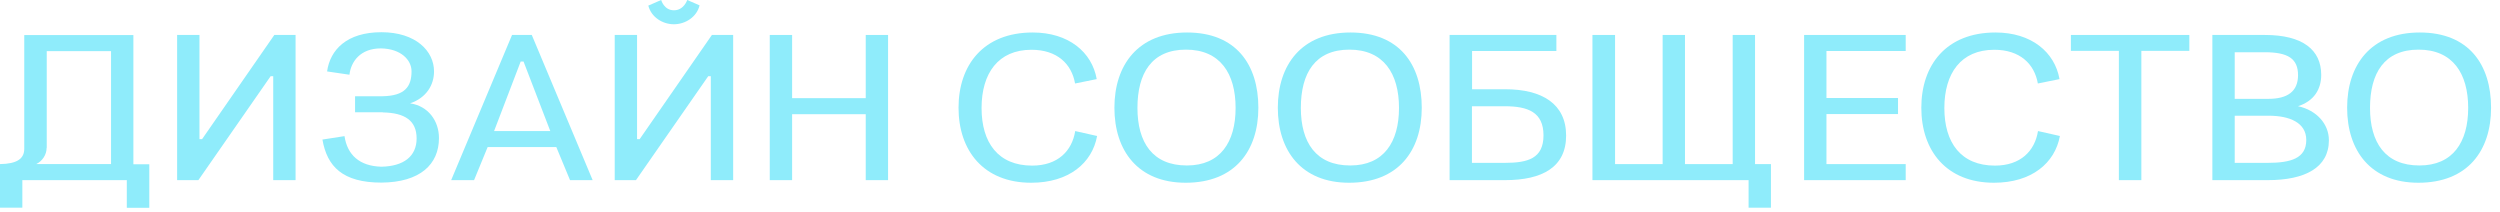
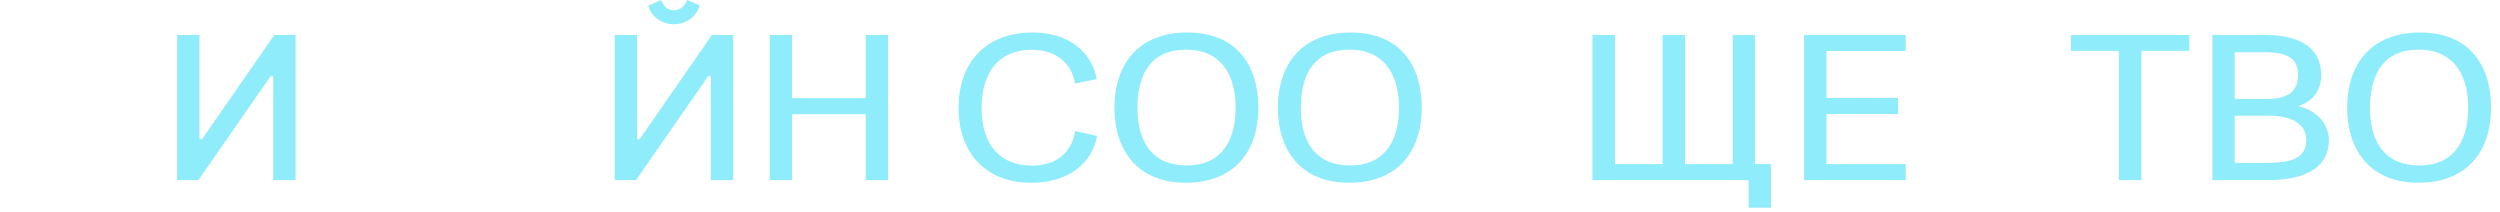
<svg xmlns="http://www.w3.org/2000/svg" width="271" height="23" viewBox="0 0 271 23" fill="none">
-   <path d="M13.746 22.514V19.527H2.422V22.514H0V17.788C1.843 17.759 2.63 17.209 2.63 16.124V3.804H14.459V17.803H16.183V22.529H13.761L13.746 22.514ZM5.053 16.02C5.053 16.778 4.592 17.461 3.923 17.788H12.037V5.543H5.067V16.02H5.053Z" fill="#8FECFB" />
  <path d="M21.905 15.084L29.736 3.79H32.04V19.527H29.617V8.263H29.335L21.504 19.527H19.2V3.79H21.622V15.084H21.905Z" fill="#8FECFB" />
-   <path d="M41.476 12.171H38.489V10.432H41.476C43.854 10.388 44.611 9.422 44.611 7.728C44.611 6.494 43.452 5.276 41.283 5.246C39.054 5.246 38.043 6.687 37.88 8.099L35.457 7.743C35.784 5.395 37.597 3.492 41.342 3.492C45.087 3.492 47.049 5.543 47.049 7.743C47.049 9.184 46.246 10.596 44.448 11.205H44.478C46.425 11.502 47.584 13.107 47.584 14.965C47.584 17.818 45.533 19.765 41.342 19.794C37.151 19.794 35.457 18.056 34.952 15.128L37.345 14.757C37.642 16.778 38.965 18.011 41.342 18.071C43.764 18.026 45.161 16.941 45.161 15.009C45.161 13.078 43.898 12.23 41.506 12.186L41.476 12.171Z" fill="#8FECFB" />
-   <path d="M57.645 3.79L64.243 19.527H61.791L60.305 15.945H52.86L51.389 19.527H48.907L55.505 3.79H57.645ZM56.441 6.673L53.558 14.207H59.651L56.753 6.673H56.456H56.441Z" fill="#8FECFB" />
  <path d="M69.339 15.084L77.171 3.789H79.474V19.527H77.052V8.262H76.77L68.938 19.527H66.635V3.789H69.057V15.084H69.339ZM70.276 0.609L71.672 0C71.672 0 71.97 1.115 73.055 1.115C74.139 1.115 74.496 0 74.496 0L75.834 0.58C75.536 1.843 74.288 2.63 73.055 2.63C71.821 2.63 70.603 1.872 70.276 0.609Z" fill="#8FECFB" />
  <path d="M93.845 19.527V12.379H85.865V19.527H83.442V3.79H85.865V10.64H93.845V3.79H96.267V19.527H93.845Z" fill="#8FECFB" />
  <path d="M118.929 14.727C118.394 17.684 115.853 19.809 111.781 19.809C106.61 19.809 103.905 16.317 103.905 11.681C103.905 7.044 106.61 3.522 111.945 3.522C115.838 3.522 118.365 5.647 118.885 8.575L116.537 9.05C116.165 6.925 114.59 5.395 111.811 5.395C108.2 5.395 106.402 7.951 106.402 11.71C106.402 15.47 108.2 17.952 111.885 17.952C114.664 17.952 116.21 16.362 116.552 14.207L118.929 14.742V14.727Z" fill="#8FECFB" />
  <path d="M128.53 19.809C123.343 19.809 120.802 16.317 120.802 11.681C120.802 7.044 123.358 3.522 128.678 3.522C133.998 3.522 136.406 7.014 136.406 11.681C136.406 16.347 133.85 19.809 128.53 19.809ZM128.663 17.937C132.275 17.937 133.939 15.411 133.939 11.696C133.939 7.98 132.275 5.38 128.559 5.38C124.844 5.38 123.299 7.936 123.299 11.696C123.299 15.455 124.948 17.937 128.649 17.937H128.663Z" fill="#8FECFB" />
  <path d="M146.243 19.809C141.057 19.809 138.516 16.317 138.516 11.681C138.516 7.044 141.072 3.522 146.392 3.522C151.712 3.522 154.119 7.014 154.119 11.681C154.119 16.347 151.563 19.809 146.243 19.809ZM146.377 17.937C149.988 17.937 151.652 15.411 151.652 11.696C151.652 7.98 149.988 5.38 146.273 5.38C142.558 5.38 141.012 7.936 141.012 11.696C141.012 15.455 142.662 17.937 146.362 17.937H146.377Z" fill="#8FECFB" />
-   <path d="M157.136 19.527V3.79H168.712V5.528H159.573V9.674H163.154C167.167 9.674 169.767 11.264 169.767 14.697C169.767 18.13 167.167 19.527 163.154 19.527H157.136ZM159.558 11.517V17.654H163.125C165.621 17.654 167.315 17.179 167.315 14.668C167.315 12.156 165.621 11.517 163.125 11.517H159.558Z" fill="#8FECFB" />
  <path d="M189.547 22.514V19.527H172.621V3.79H175.073V17.788H180.23V3.79H182.652V17.788H187.823V3.79H190.246V17.788H191.97V22.514H189.547Z" fill="#8FECFB" />
  <path d="M197.988 12.379V17.788H206.578V19.527H195.566V3.79H206.578V5.528H197.988V10.625H205.745V12.364H197.988V12.379Z" fill="#8FECFB" />
-   <path d="M223.296 14.727C222.761 17.684 220.219 19.809 216.148 19.809C210.976 19.809 208.271 16.317 208.271 11.681C208.271 7.044 210.976 3.522 216.311 3.522C220.205 3.522 222.731 5.647 223.251 8.575L220.903 9.05C220.531 6.925 218.956 5.395 216.177 5.395C212.566 5.395 210.768 7.951 210.768 11.71C210.768 15.47 212.566 17.952 216.252 17.952C219.031 17.952 220.576 16.362 220.918 14.207L223.296 14.742V14.727Z" fill="#8FECFB" />
  <path d="M229.686 19.527V5.513H224.484V3.79H237.324V5.513H232.123V19.527H229.7H229.686Z" fill="#8FECFB" />
  <path d="M239.82 19.527V3.79H245.527C249.613 3.79 251.62 5.409 251.62 8.114C251.62 9.704 250.817 10.967 249.093 11.517H249.123C251.1 11.948 252.452 13.419 252.452 15.203C252.452 18.175 249.851 19.527 245.839 19.527H239.82ZM242.243 5.662V10.715H245.898C247.949 10.715 249.108 9.927 249.108 8.144C249.108 6.36 248.023 5.662 245.497 5.662H242.243ZM242.243 12.557V17.654H245.809C248.306 17.654 250 17.179 250 15.173C250 13.3 248.202 12.543 245.913 12.543H242.257L242.243 12.557Z" fill="#8FECFB" />
-   <path d="M262.156 19.809C256.97 19.809 254.429 16.317 254.429 11.681C254.429 7.044 256.985 3.522 262.305 3.522C267.625 3.522 270.032 7.014 270.032 11.681C270.032 16.347 267.476 19.809 262.156 19.809ZM262.275 17.937C265.886 17.937 267.551 15.411 267.551 11.696C267.551 7.98 265.886 5.38 262.171 5.38C258.456 5.38 256.91 7.936 256.91 11.696C256.91 15.455 258.56 17.937 262.26 17.937H262.275Z" fill="#8FECFB" />
+   <path d="M262.156 19.809C256.97 19.809 254.429 16.317 254.429 11.681C254.429 7.044 256.985 3.522 262.305 3.522C267.625 3.522 270.032 7.014 270.032 11.681C270.032 16.347 267.476 19.809 262.156 19.809ZM262.275 17.937C265.886 17.937 267.551 15.411 267.551 11.696C267.551 7.98 265.886 5.38 262.171 5.38C258.456 5.38 256.91 7.936 256.91 11.696C256.91 15.455 258.56 17.937 262.26 17.937Z" fill="#8FECFB" />
</svg>